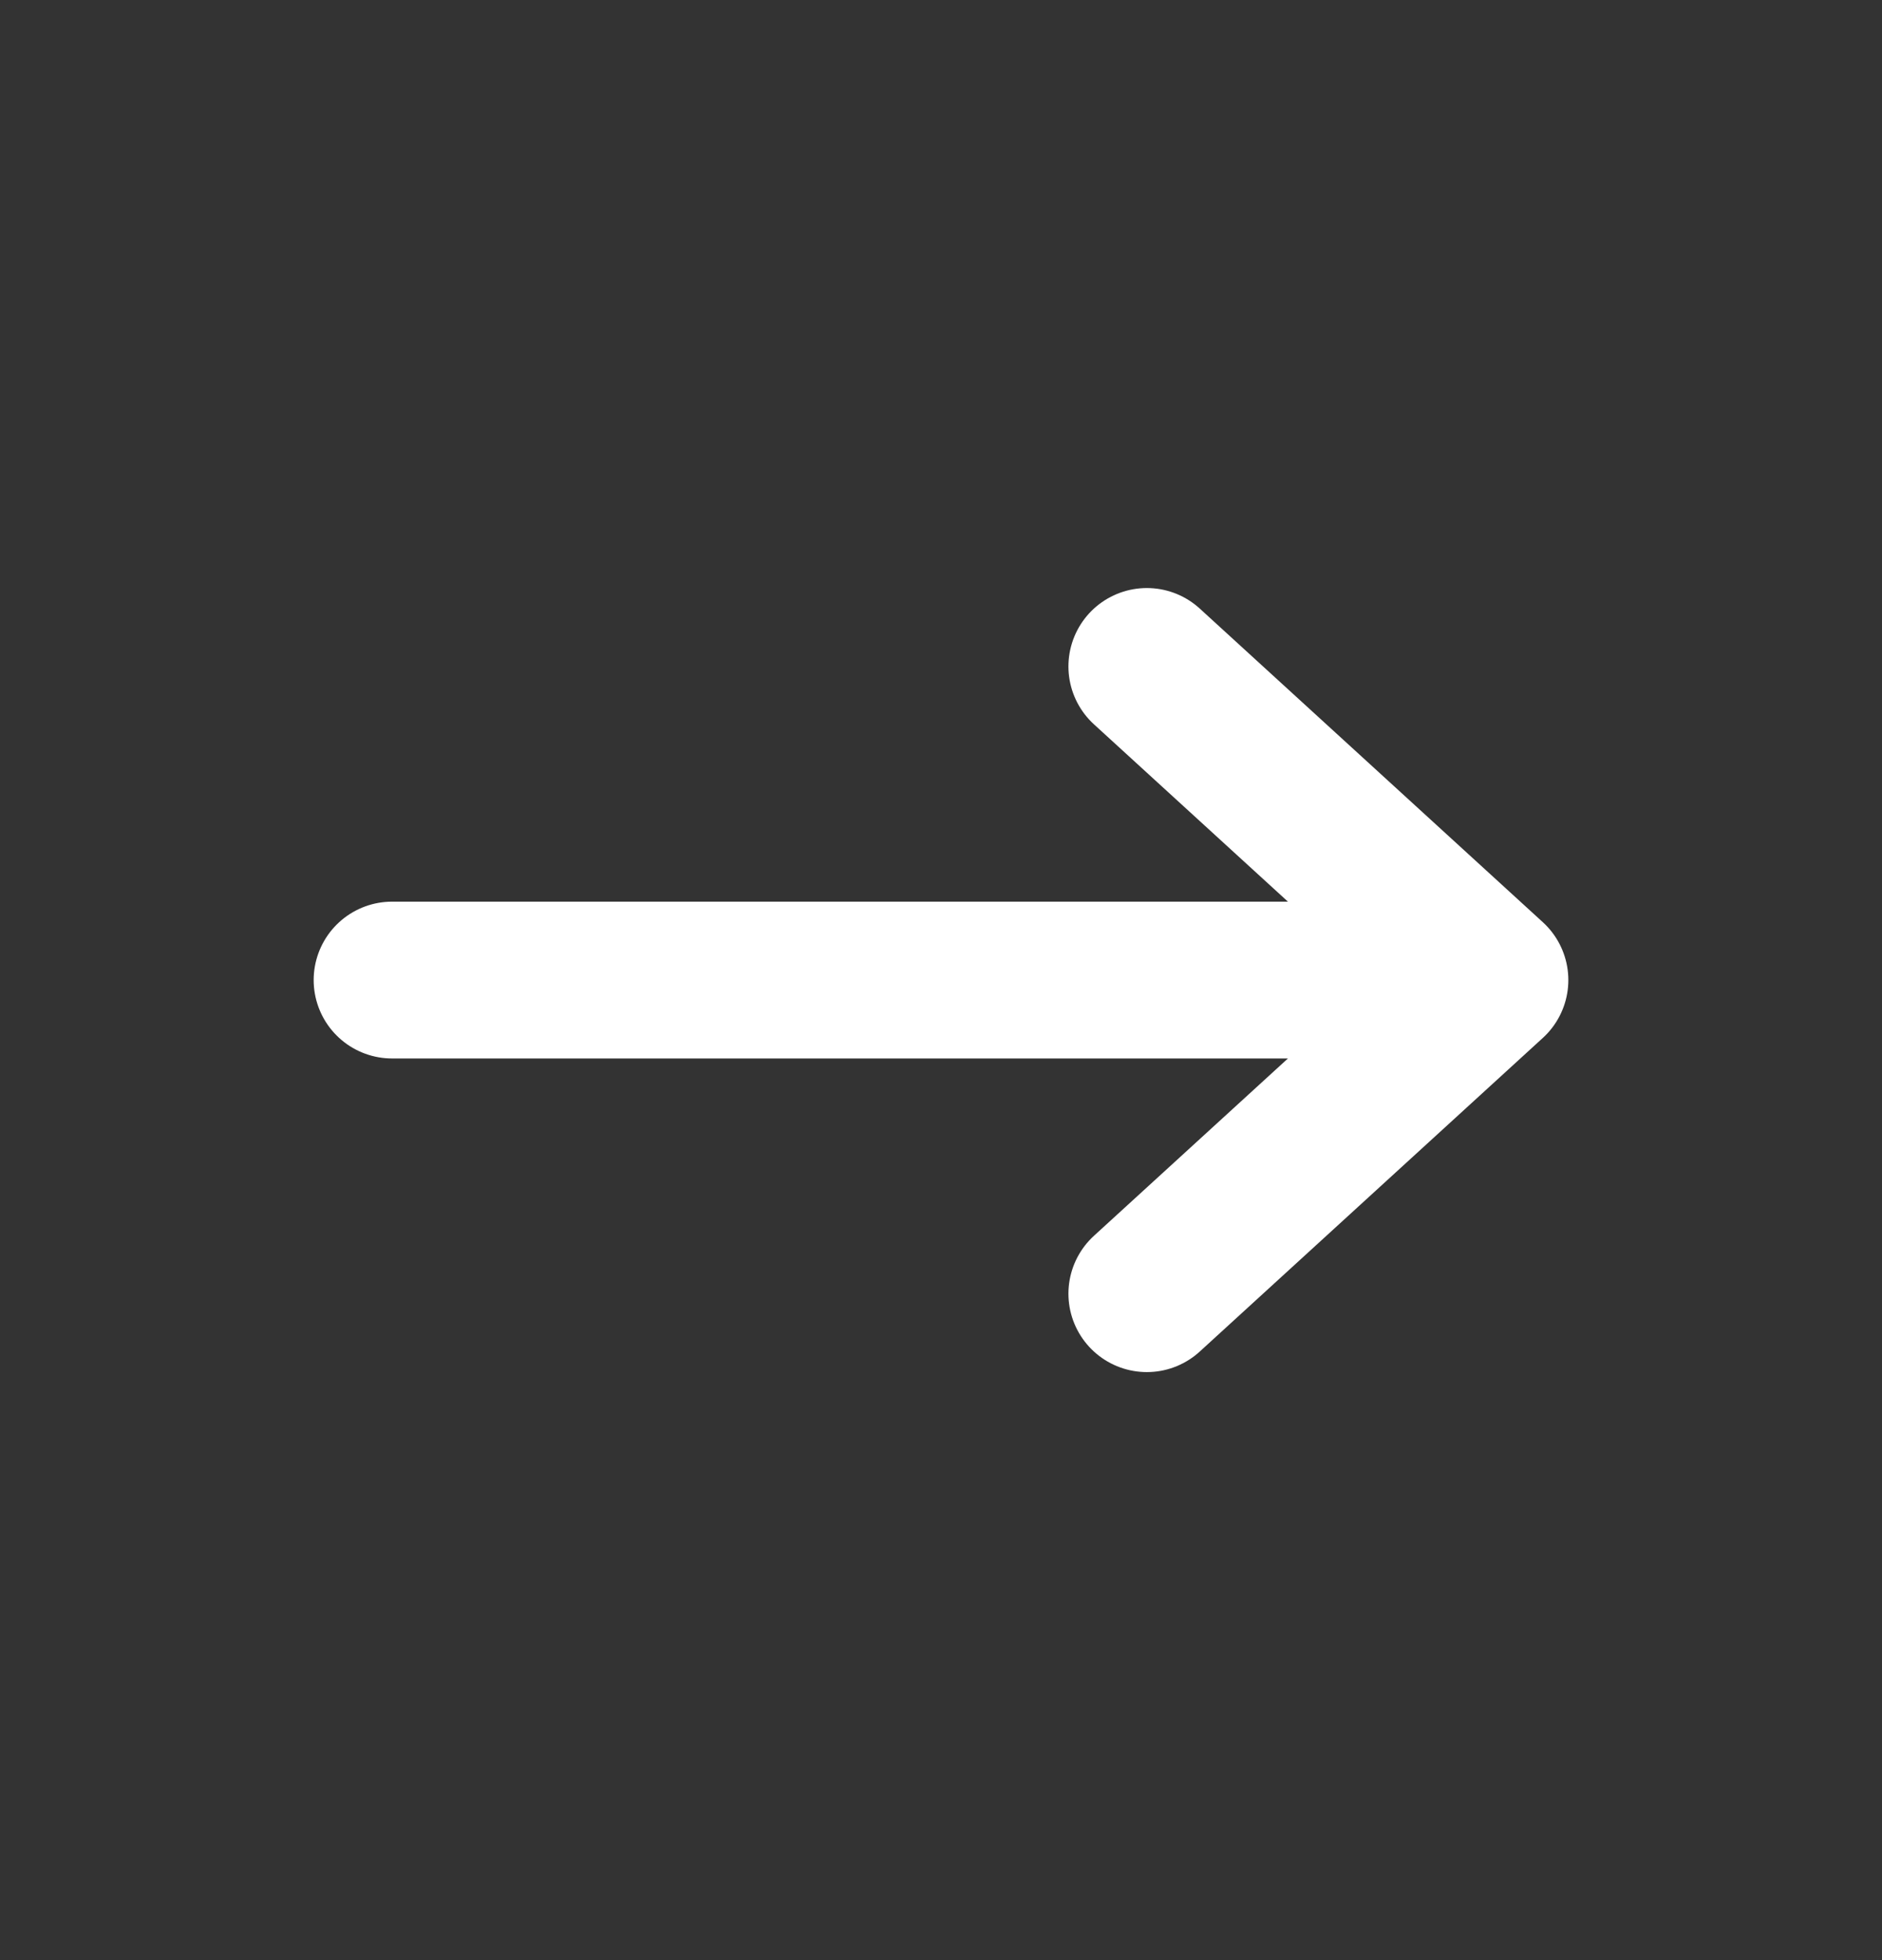
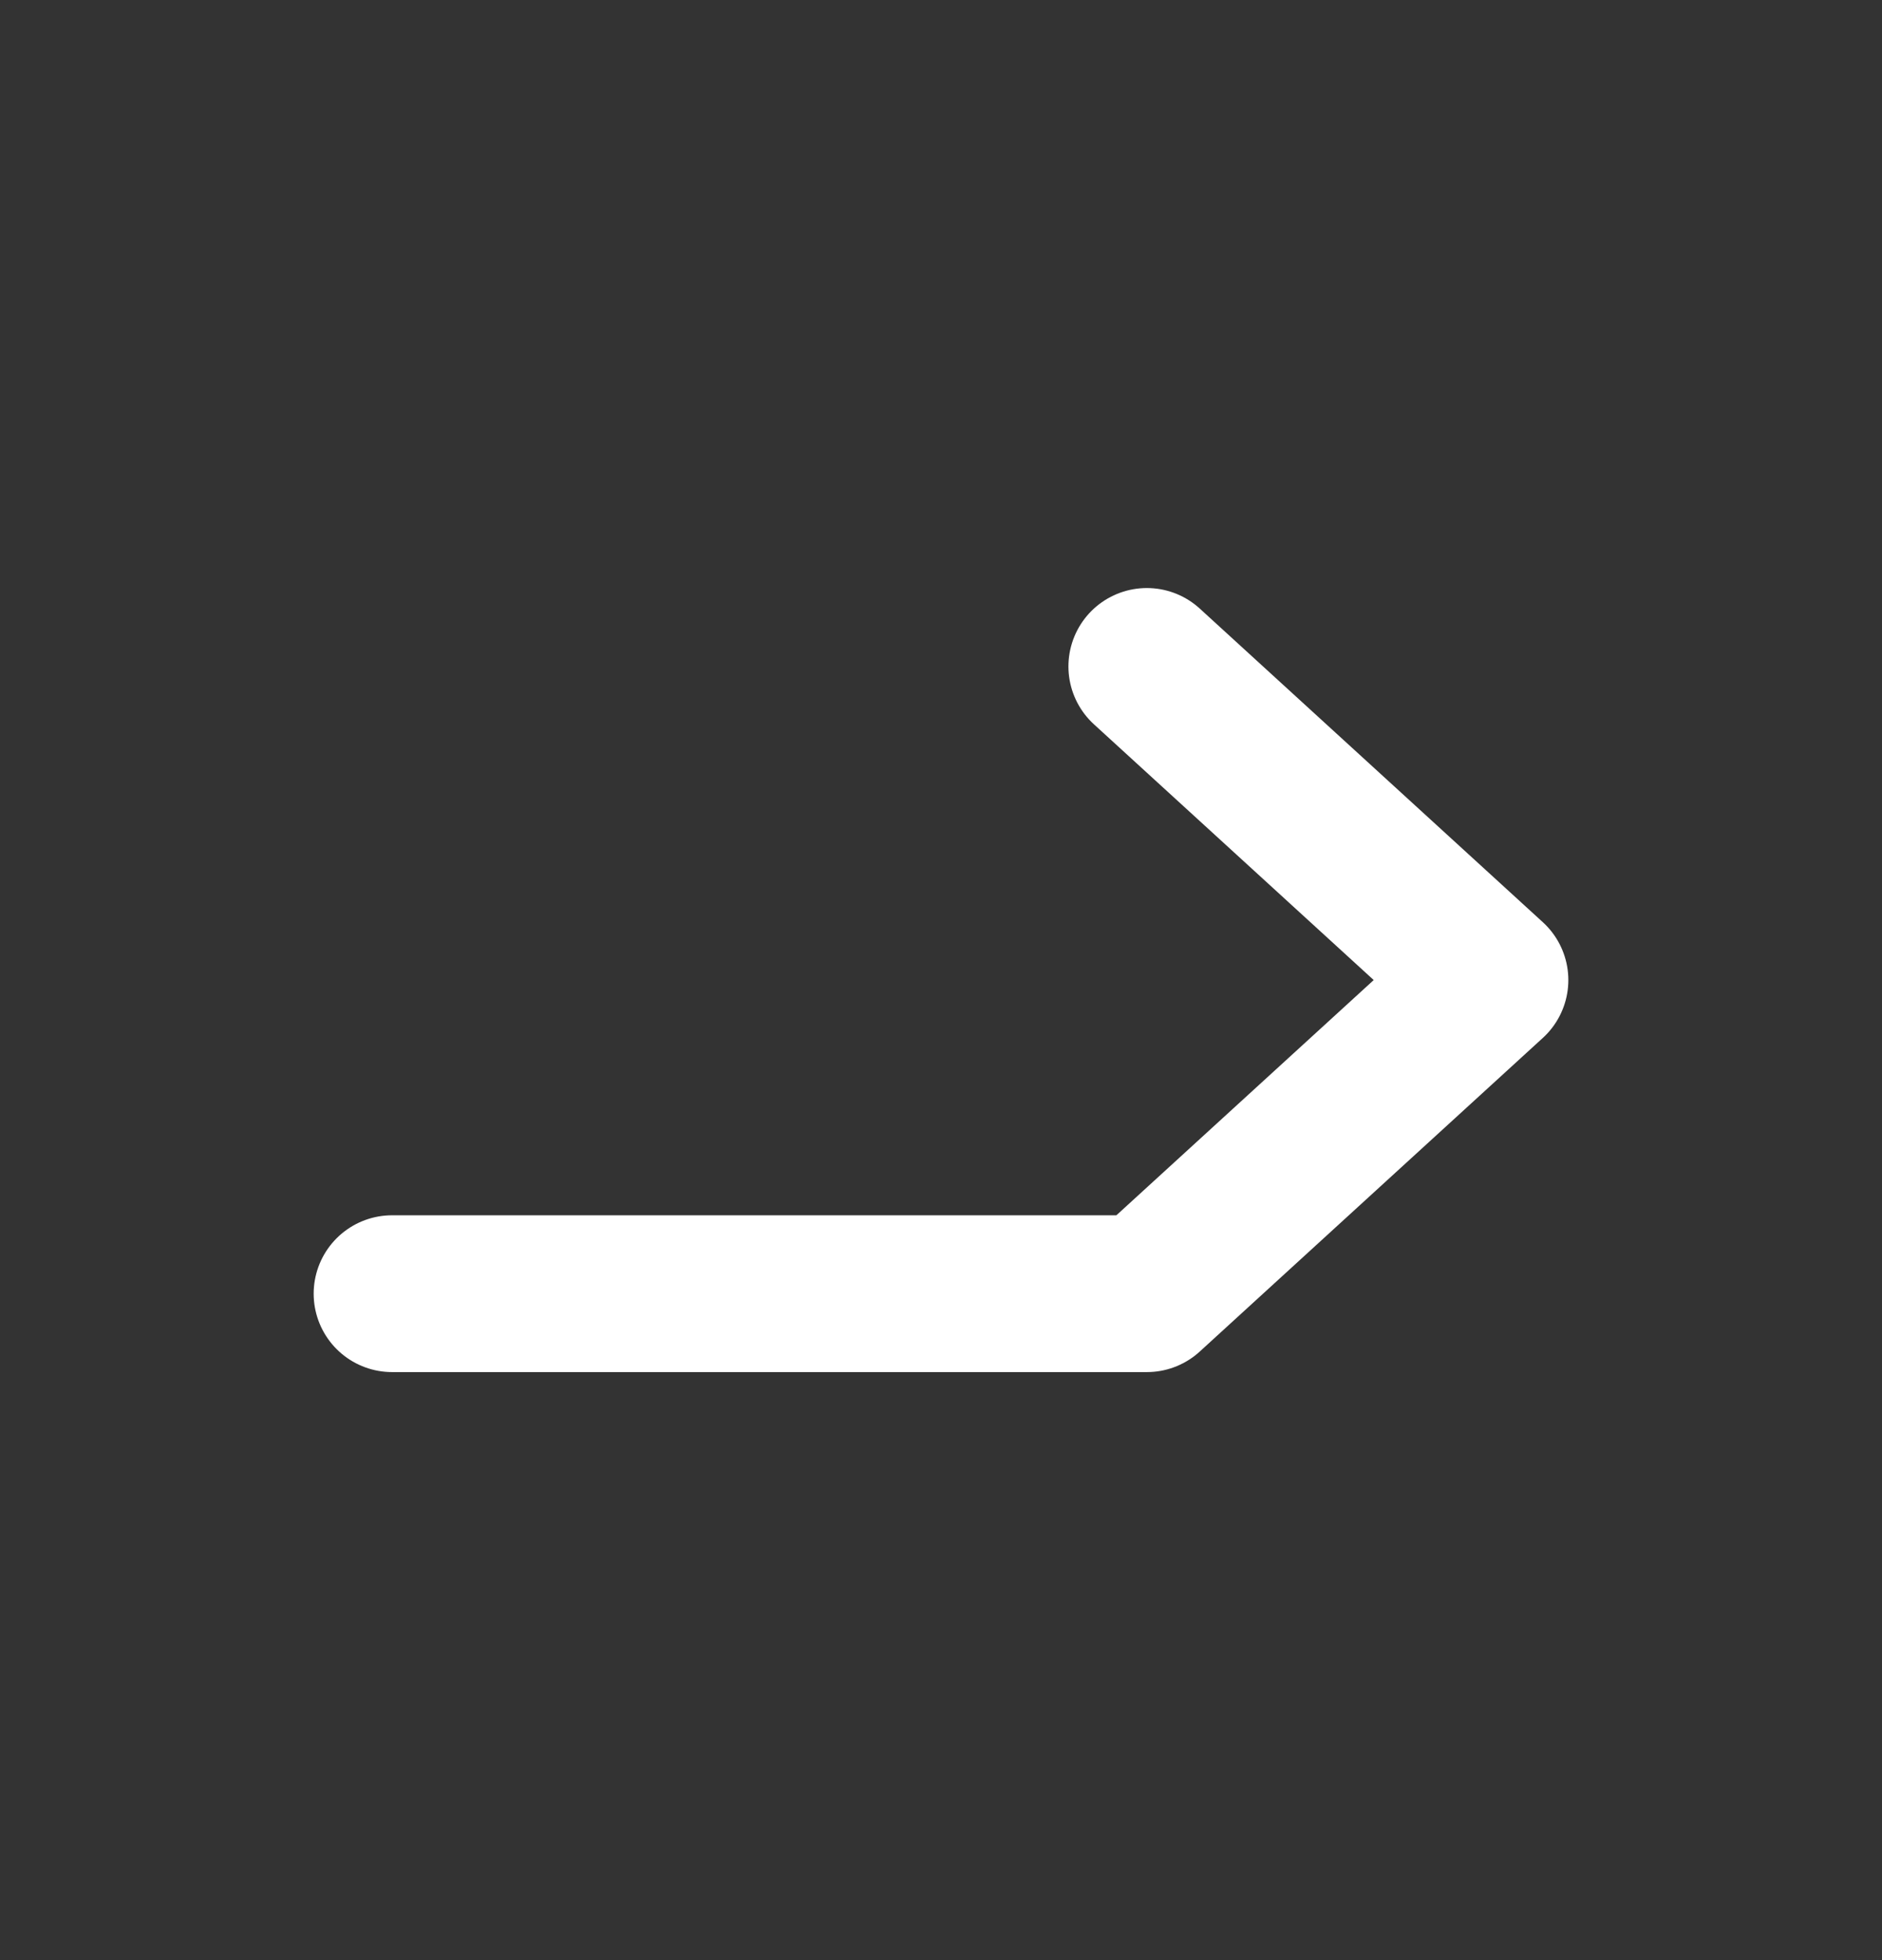
<svg xmlns="http://www.w3.org/2000/svg" width="24" height="25" viewBox="0 0 24 25" fill="none">
  <rect x="0" y="0" width="24" height="25" fill="#333333" stroke="none" />
  <g id="Linear/Arrow-Right">
-     <path id="Vector" d="M14.625 8.5L19 12.5M19 12.5L14.625 16.5M19 12.5H5" stroke="white" stroke-width="2" stroke-linecap="round" stroke-linejoin="round" />
+     <path id="Vector" d="M14.625 8.5L19 12.5M19 12.5L14.625 16.5H5" stroke="white" stroke-width="2" stroke-linecap="round" stroke-linejoin="round" />
  </g>
</svg>